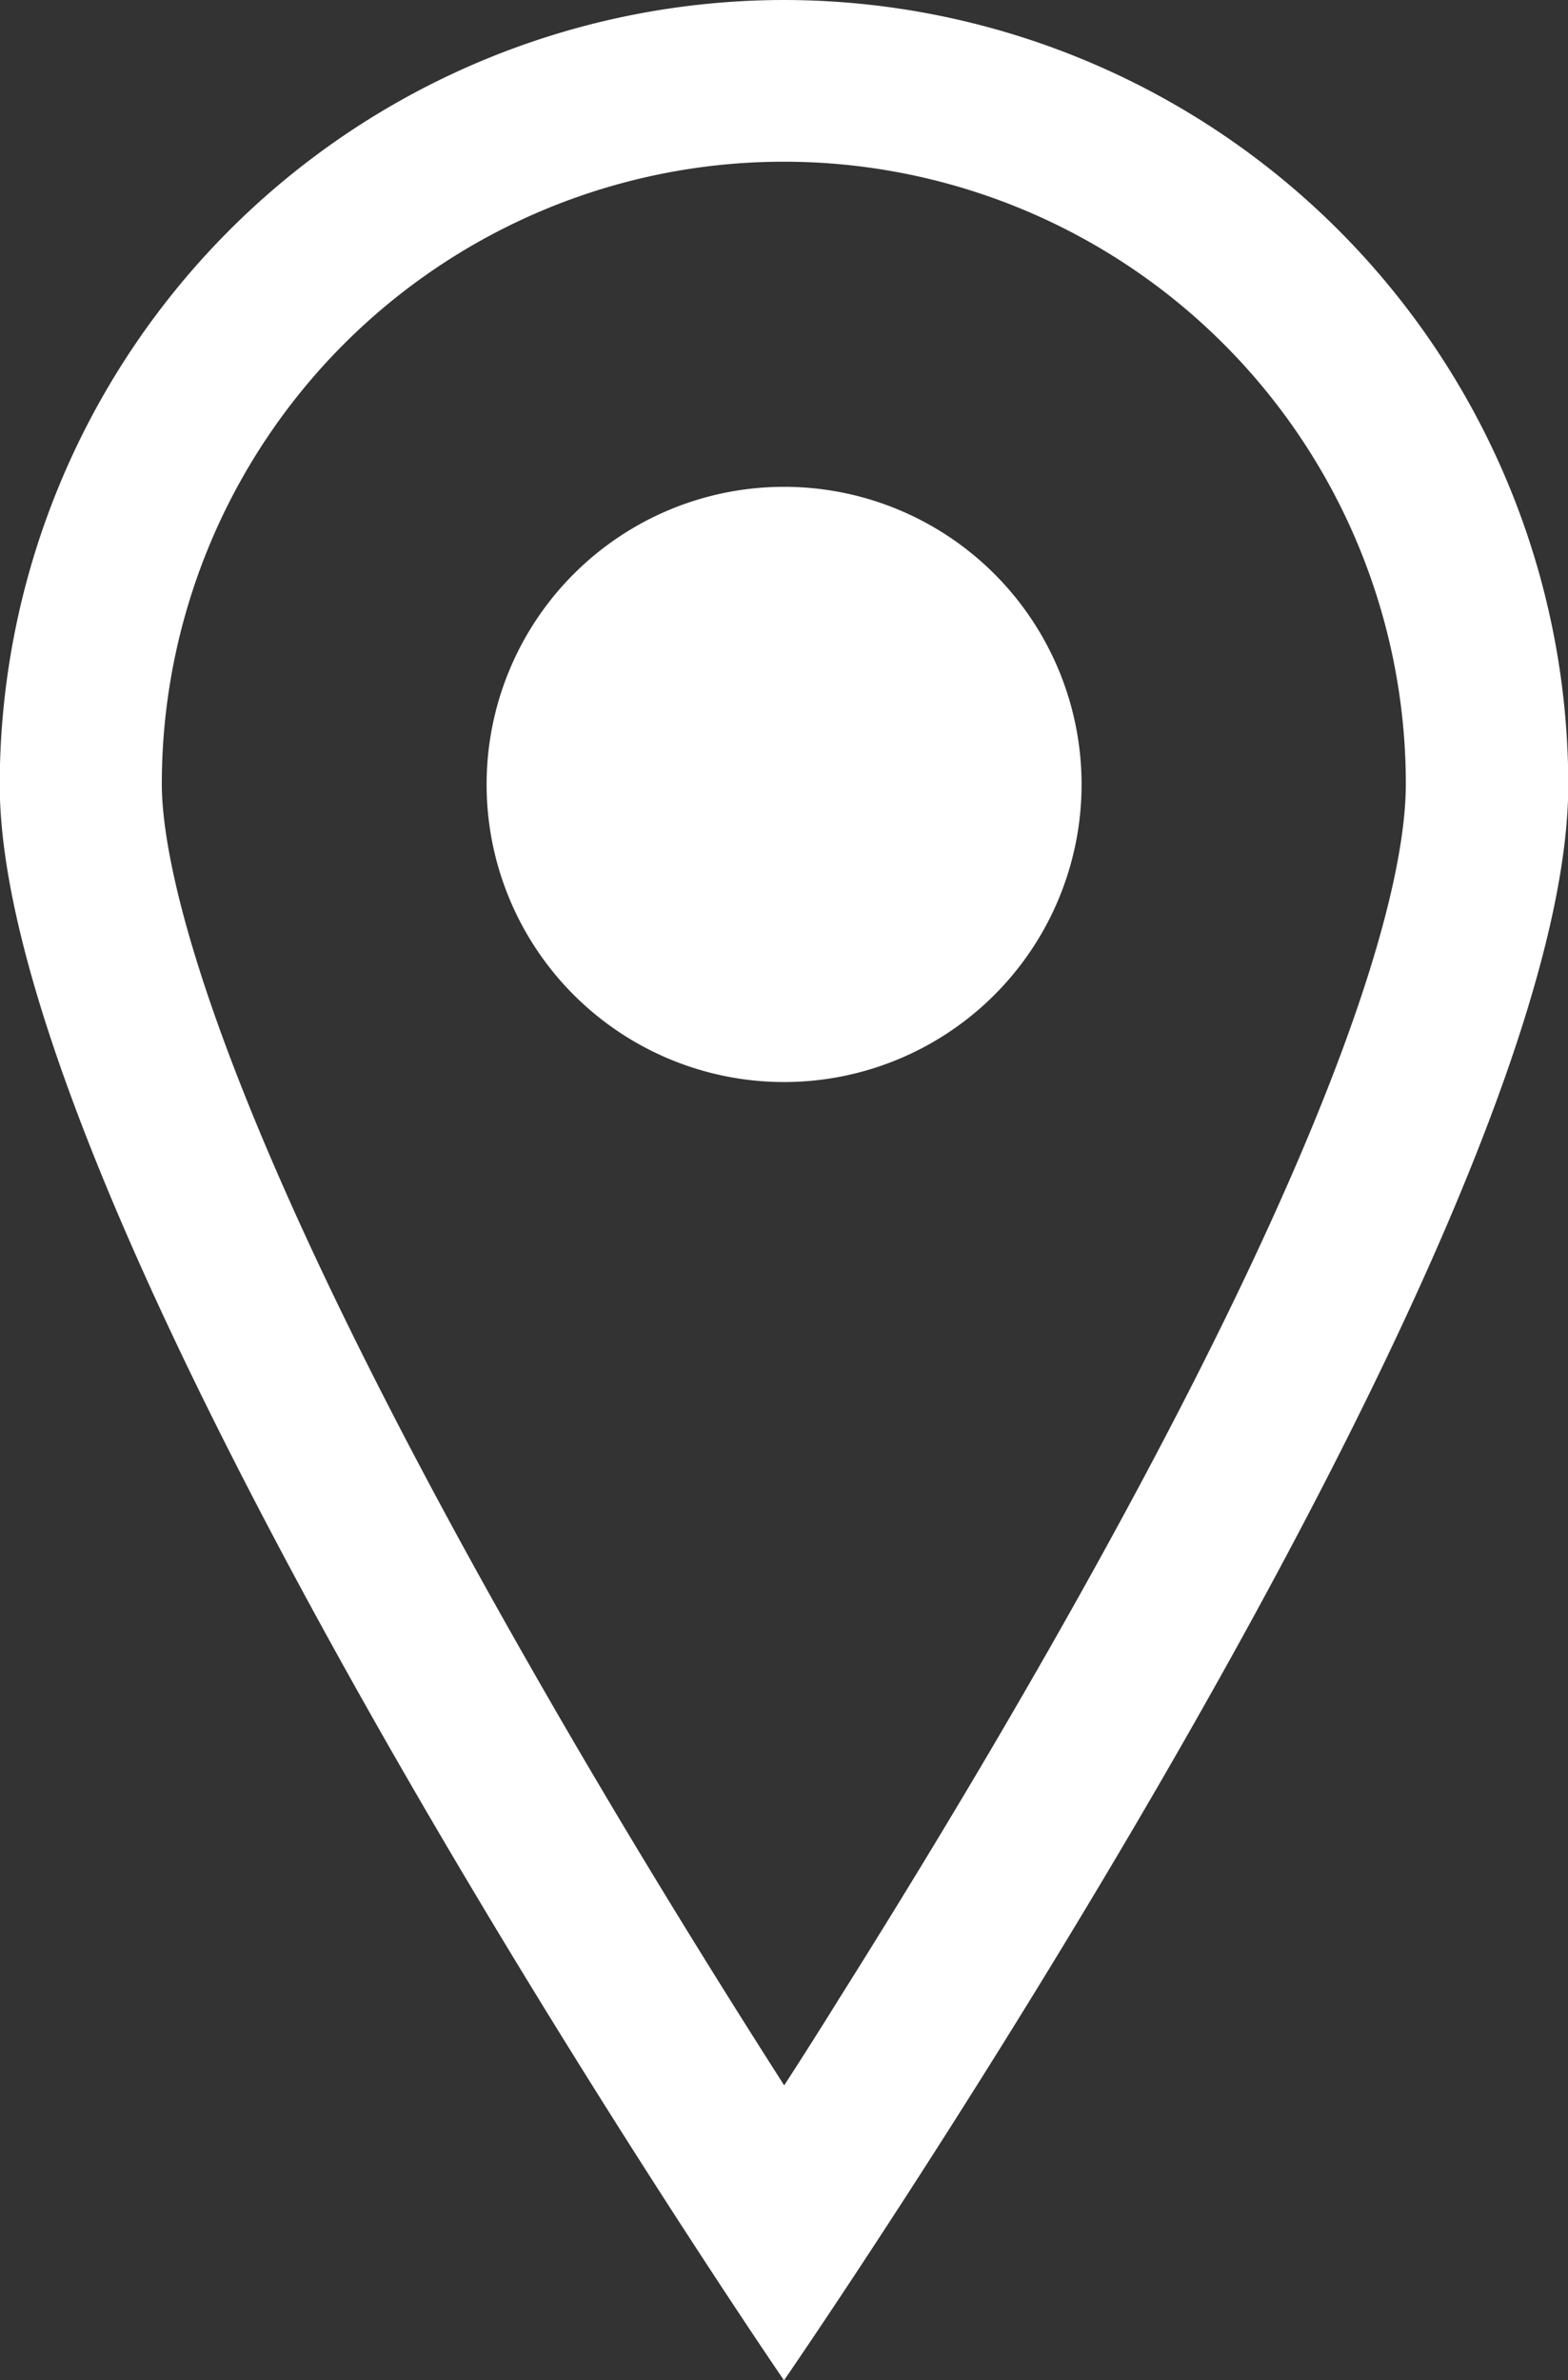
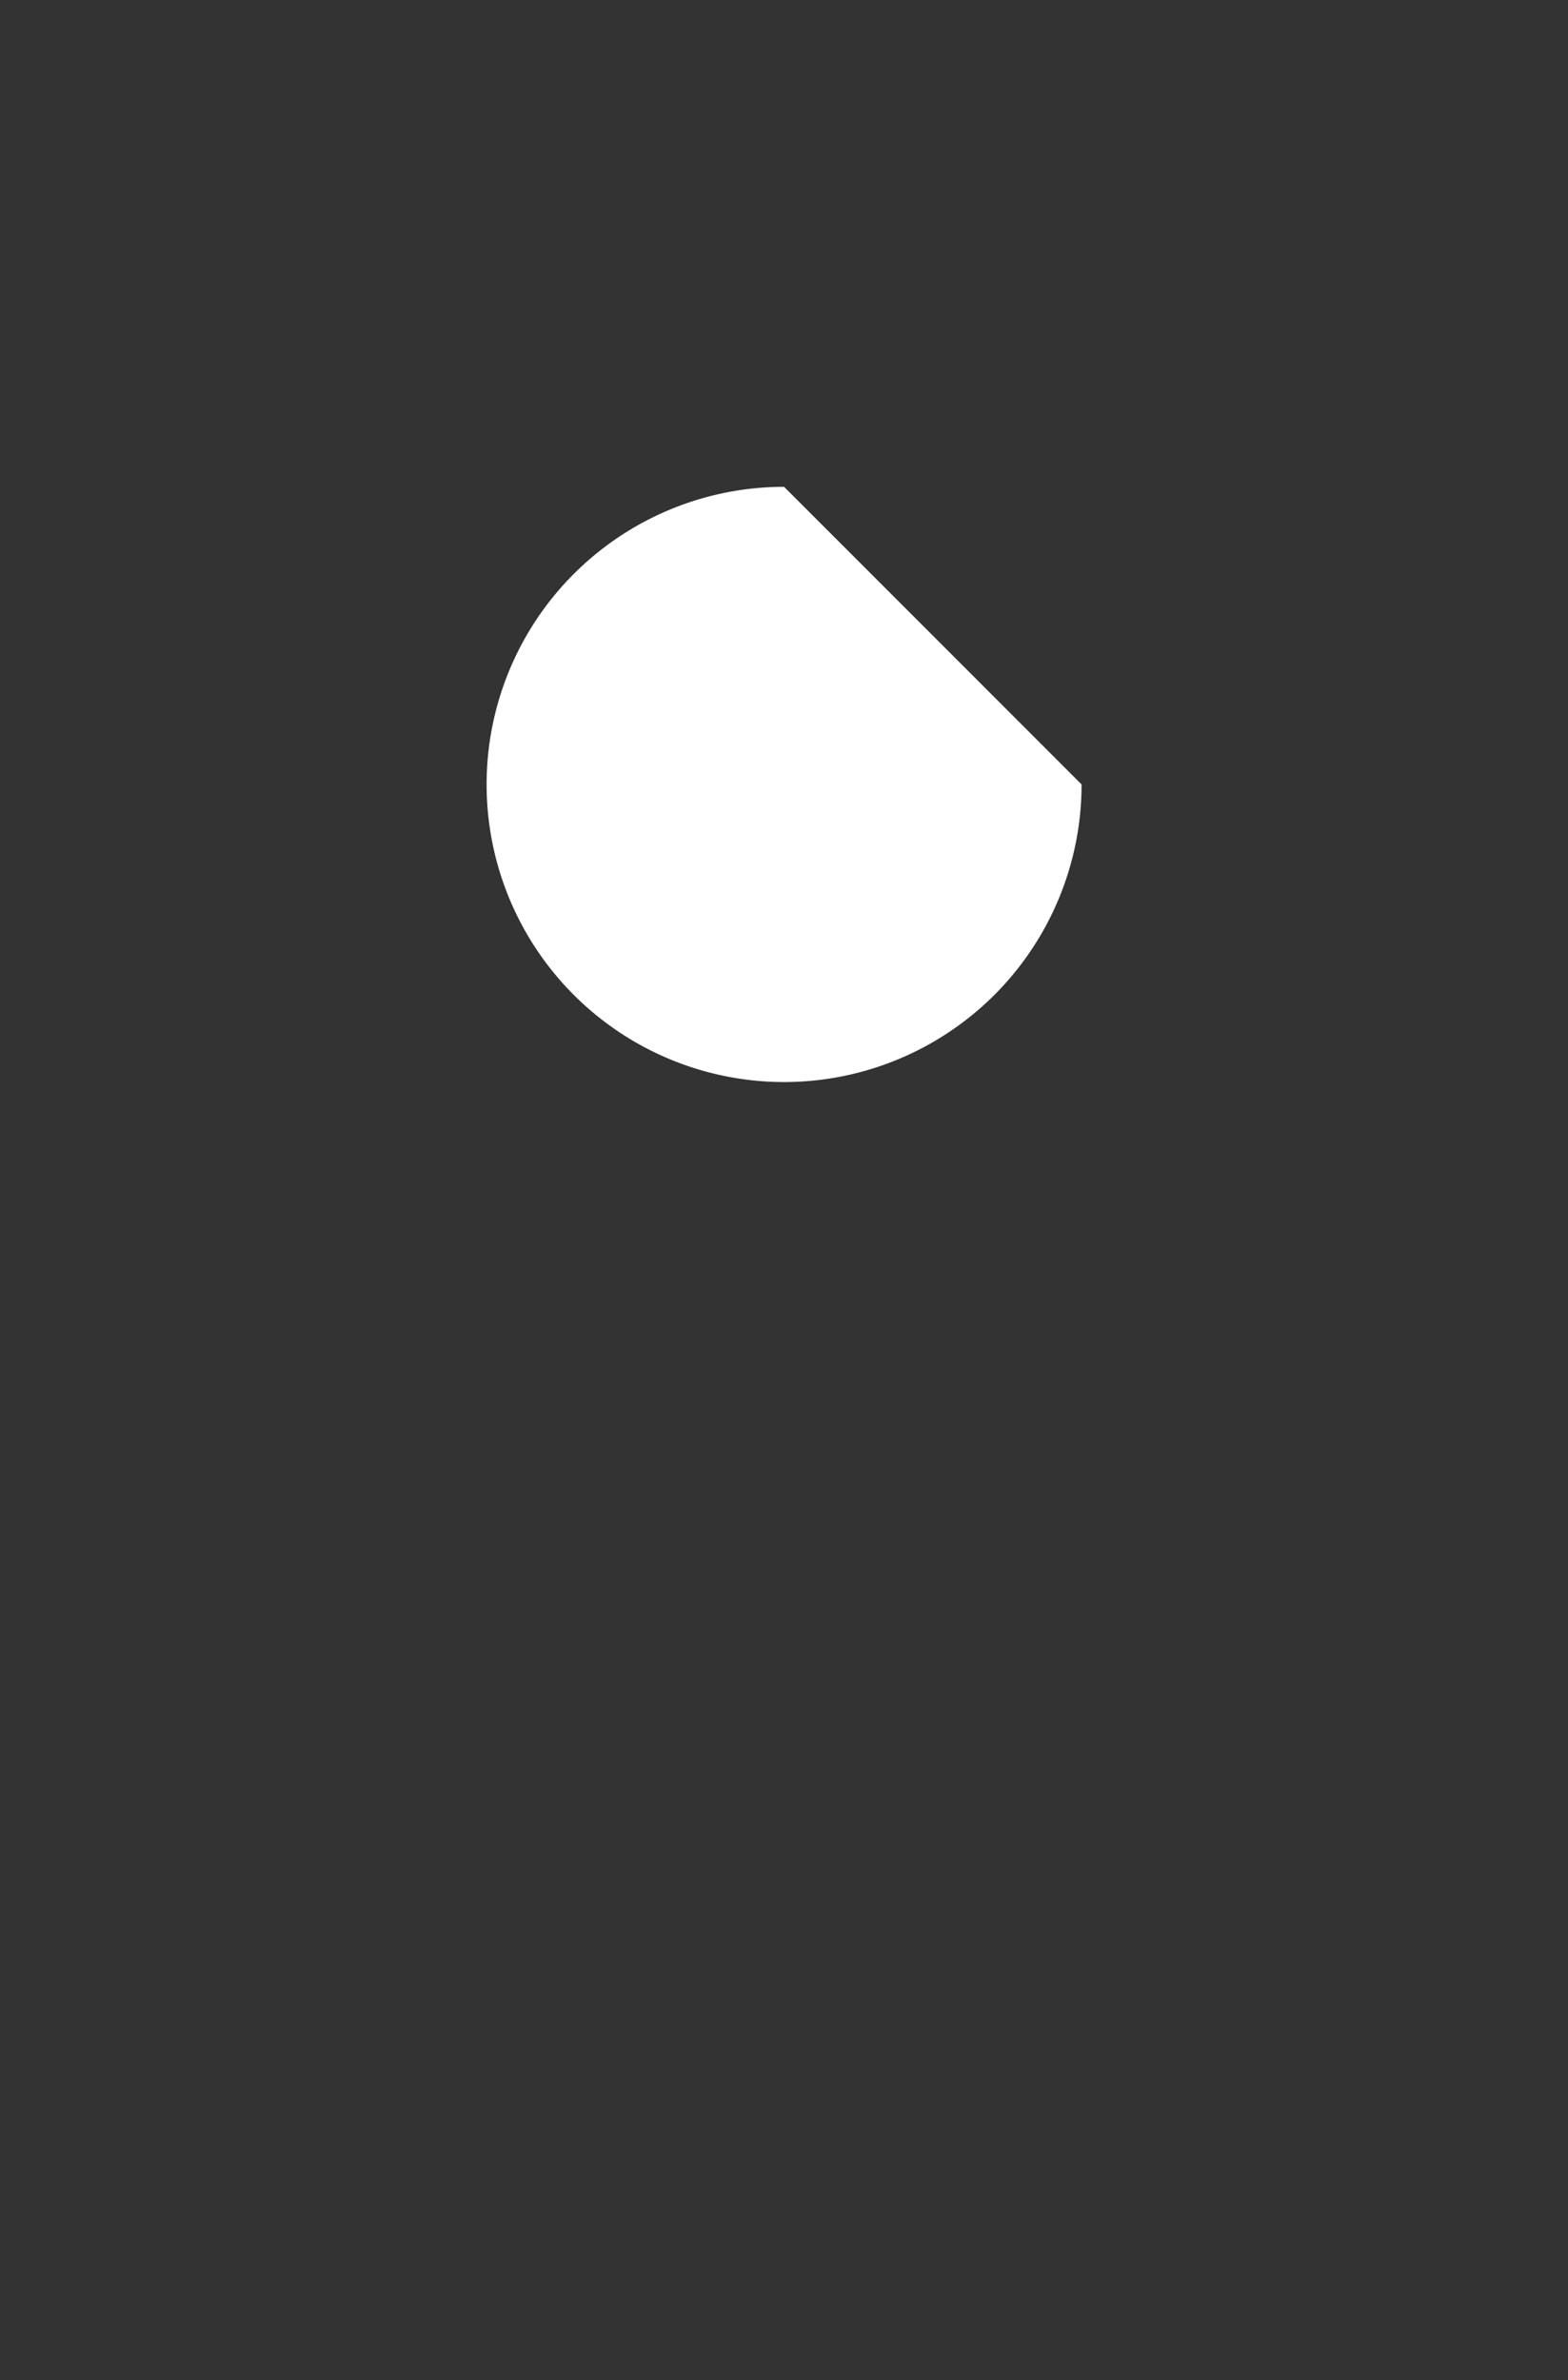
<svg xmlns="http://www.w3.org/2000/svg" width="17.394" height="26.39" viewBox="0 0 17.394 26.39">
  <rect x="0" y="0" width="17.394" height="26.39" fill="#333333" stroke="none" />
  <g id="マップピンのアイコン素材_2" data-name="マップピンのアイコン素材 2" transform="translate(-87.274)">
-     <path id="パス_1105" data-name="パス 1105" d="M95.971,0a8.707,8.707,0,0,0-8.7,8.7c0,5,8.7,17.694,8.7,17.694s8.7-12.6,8.7-17.694A8.707,8.707,0,0,0,95.971,0Zm0,23.12c-.784-1.226-1.79-2.847-2.791-4.6-3.71-6.482-4.111-9.032-4.111-9.827a6.9,6.9,0,0,1,13.8,0c0,1.009-.532,3.63-4.1,9.842-.757,1.319-1.518,2.565-2.184,3.623C96.385,22.48,96.183,22.8,95.975,23.12Z" fill="#fff" />
-     <path id="パス_1106" data-name="パス 1106" d="M195.3,104.726a3.3,3.3,0,1,0,3.3,3.3A3.3,3.3,0,0,0,195.3,104.726Z" transform="translate(-99.328 -99.328)" fill="#fff" />
+     <path id="パス_1106" data-name="パス 1106" d="M195.3,104.726a3.3,3.3,0,1,0,3.3,3.3Z" transform="translate(-99.328 -99.328)" fill="#fff" />
  </g>
</svg>